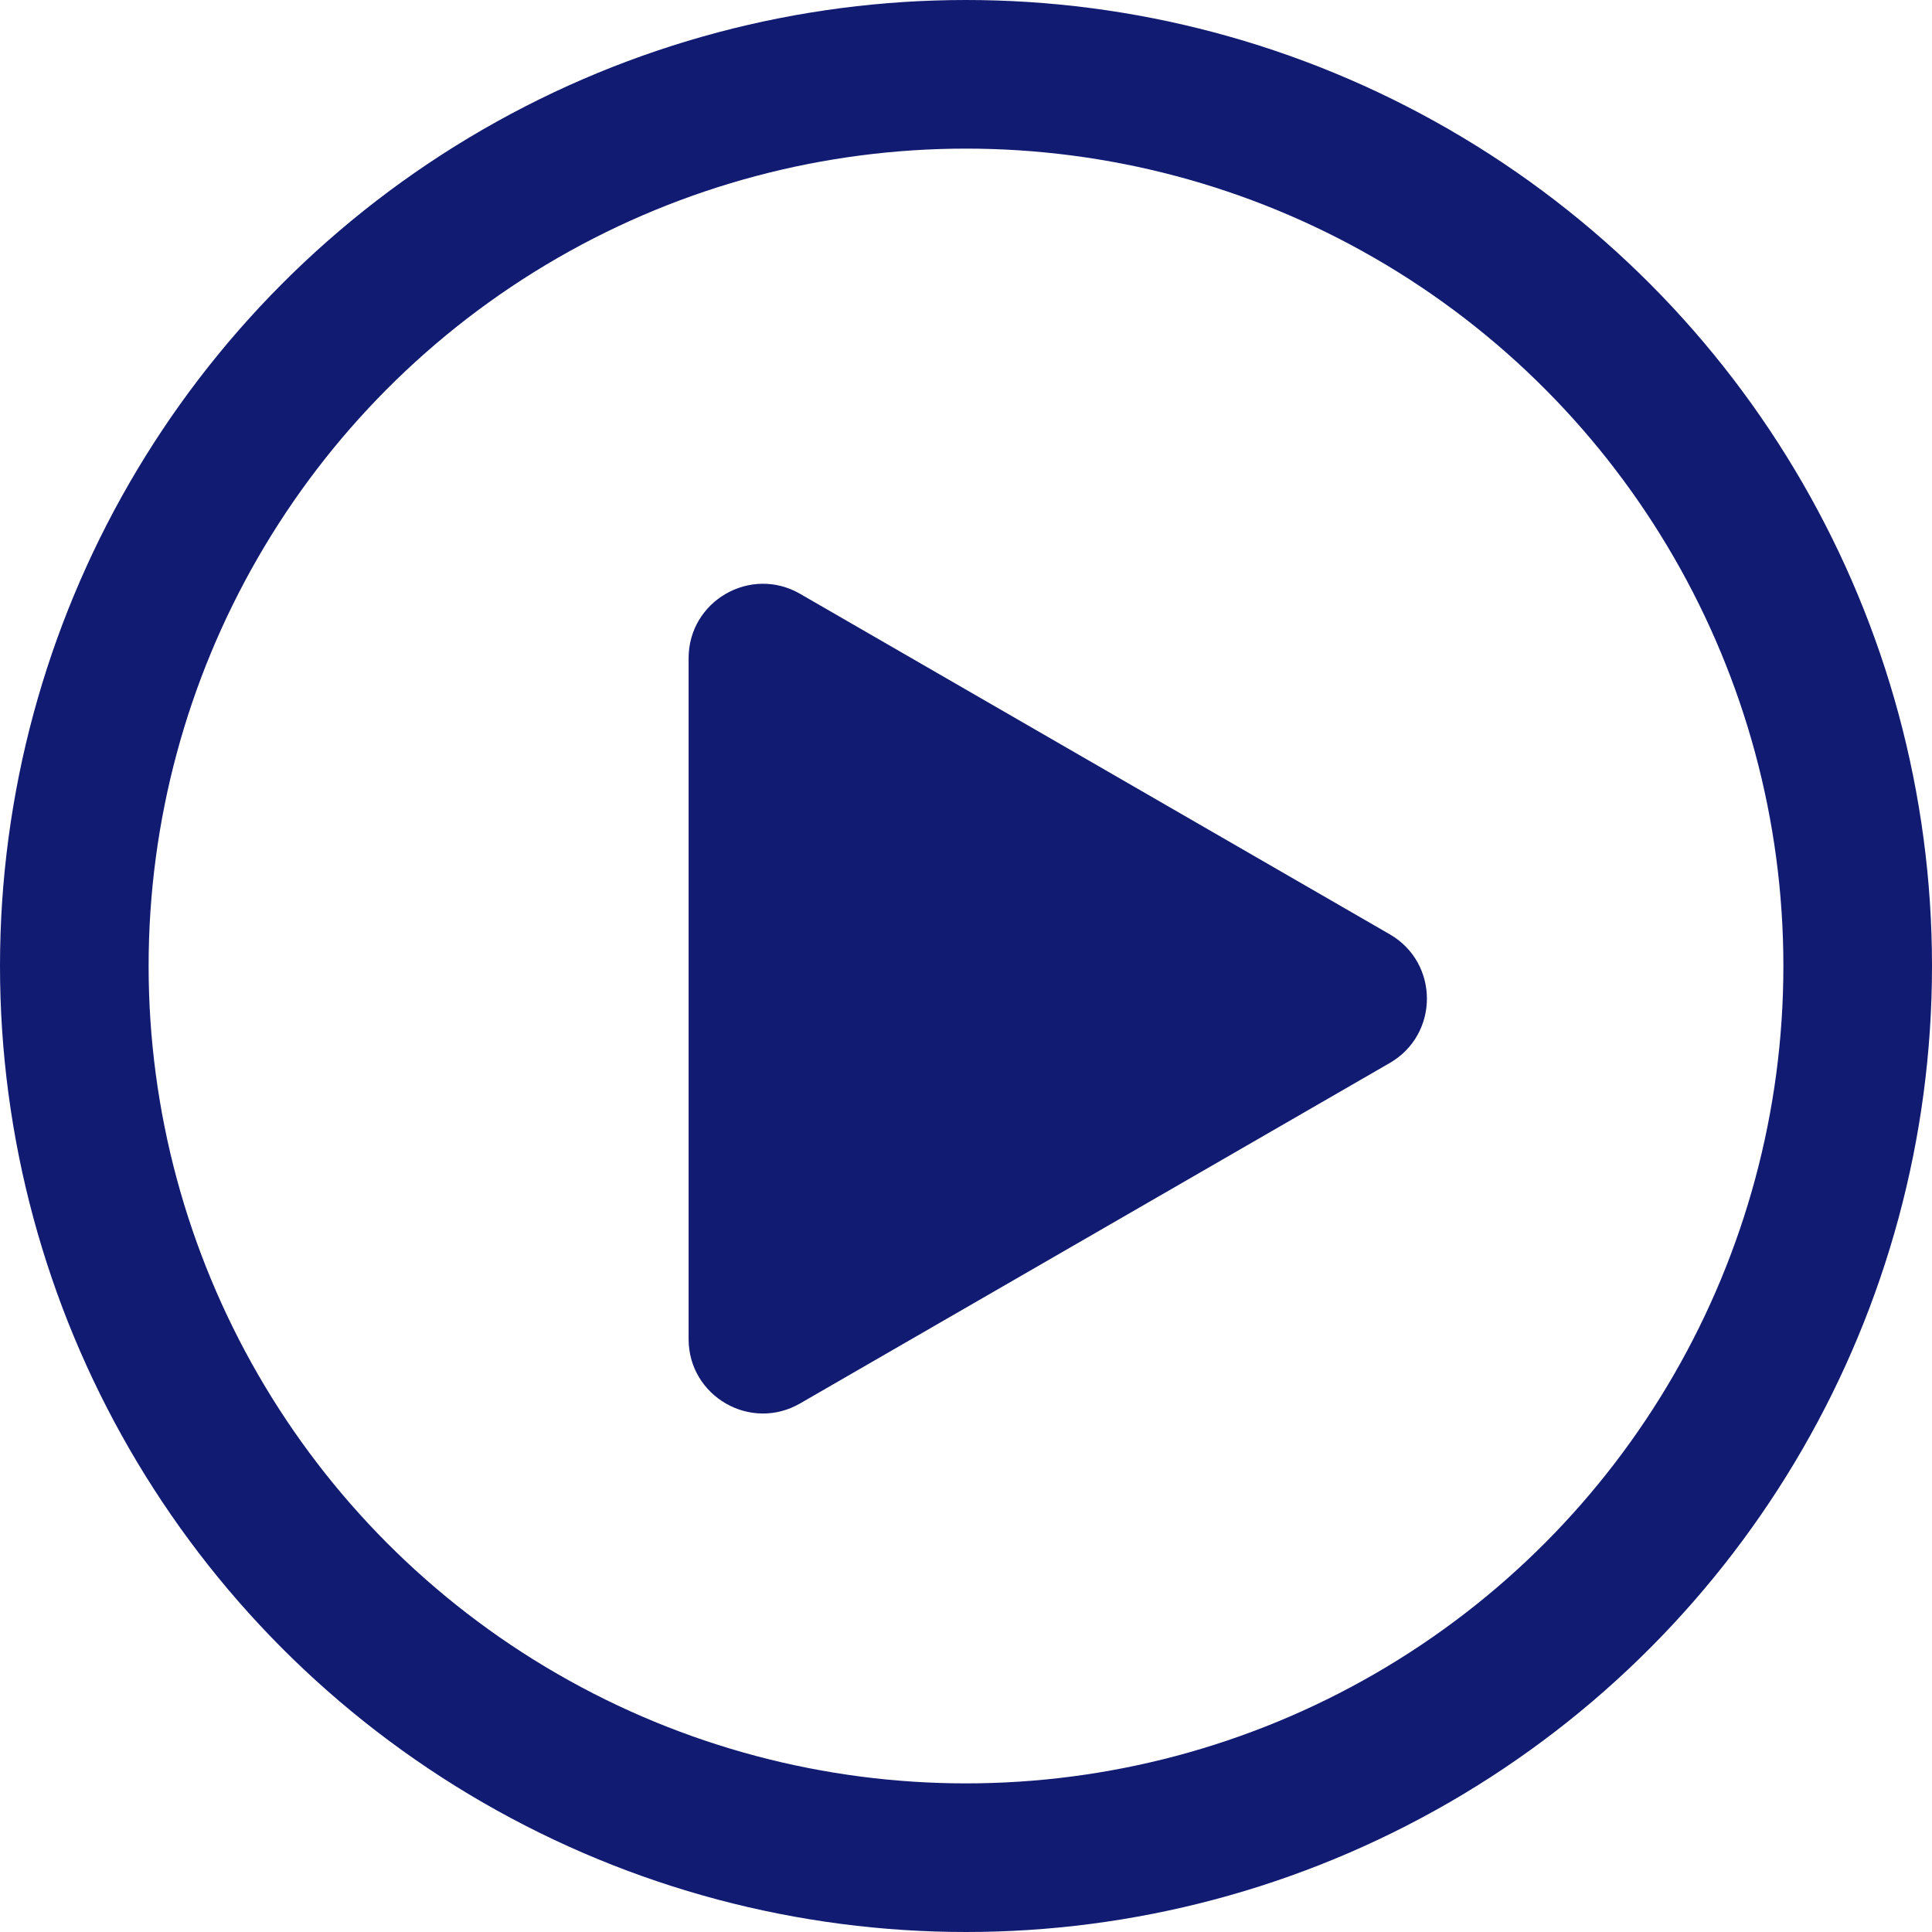
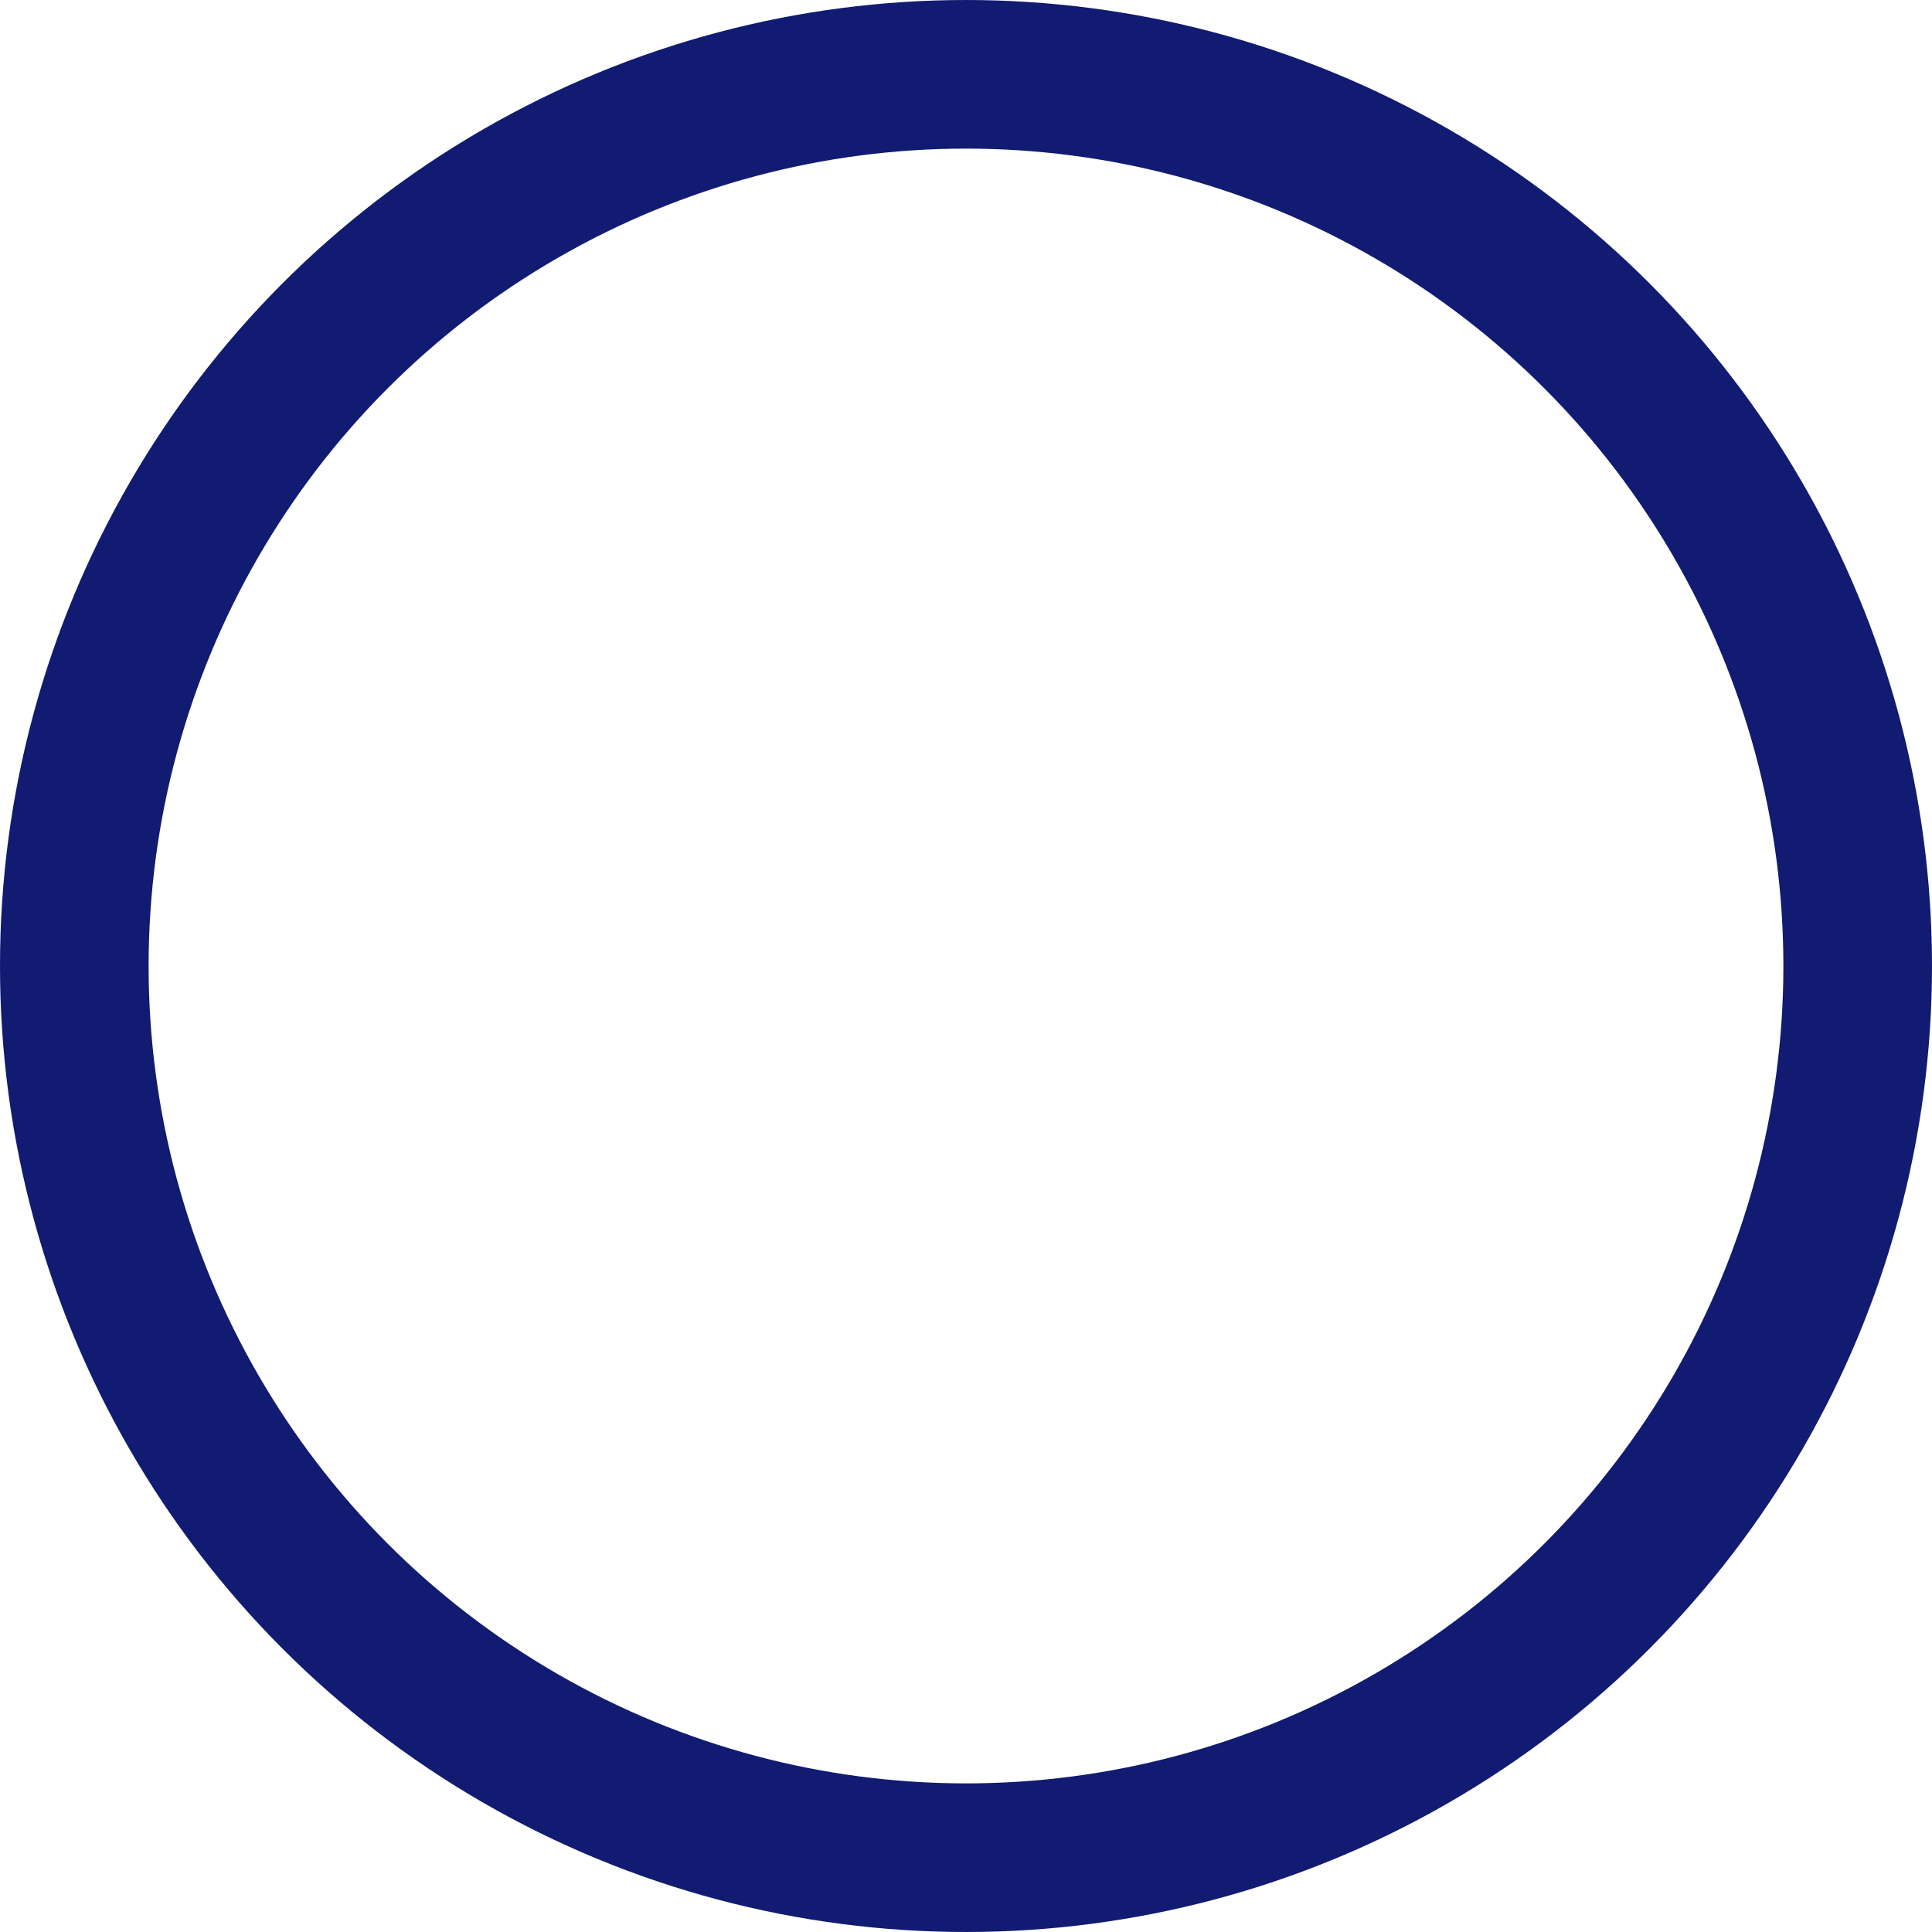
<svg xmlns="http://www.w3.org/2000/svg" width="78" height="78" viewBox="0 0 78 78" fill="none">
-   <path d="M56.108 37.72C58.108 38.874 58.108 41.761 56.108 42.916L32.301 56.661C30.301 57.816 27.801 56.372 27.801 54.063L27.801 26.572C27.801 24.263 30.301 22.82 32.301 23.974L56.108 37.72Z" fill="#111B71" />
  <circle cx="39" cy="39" r="36" stroke="#111B71" stroke-width="6" />
</svg>